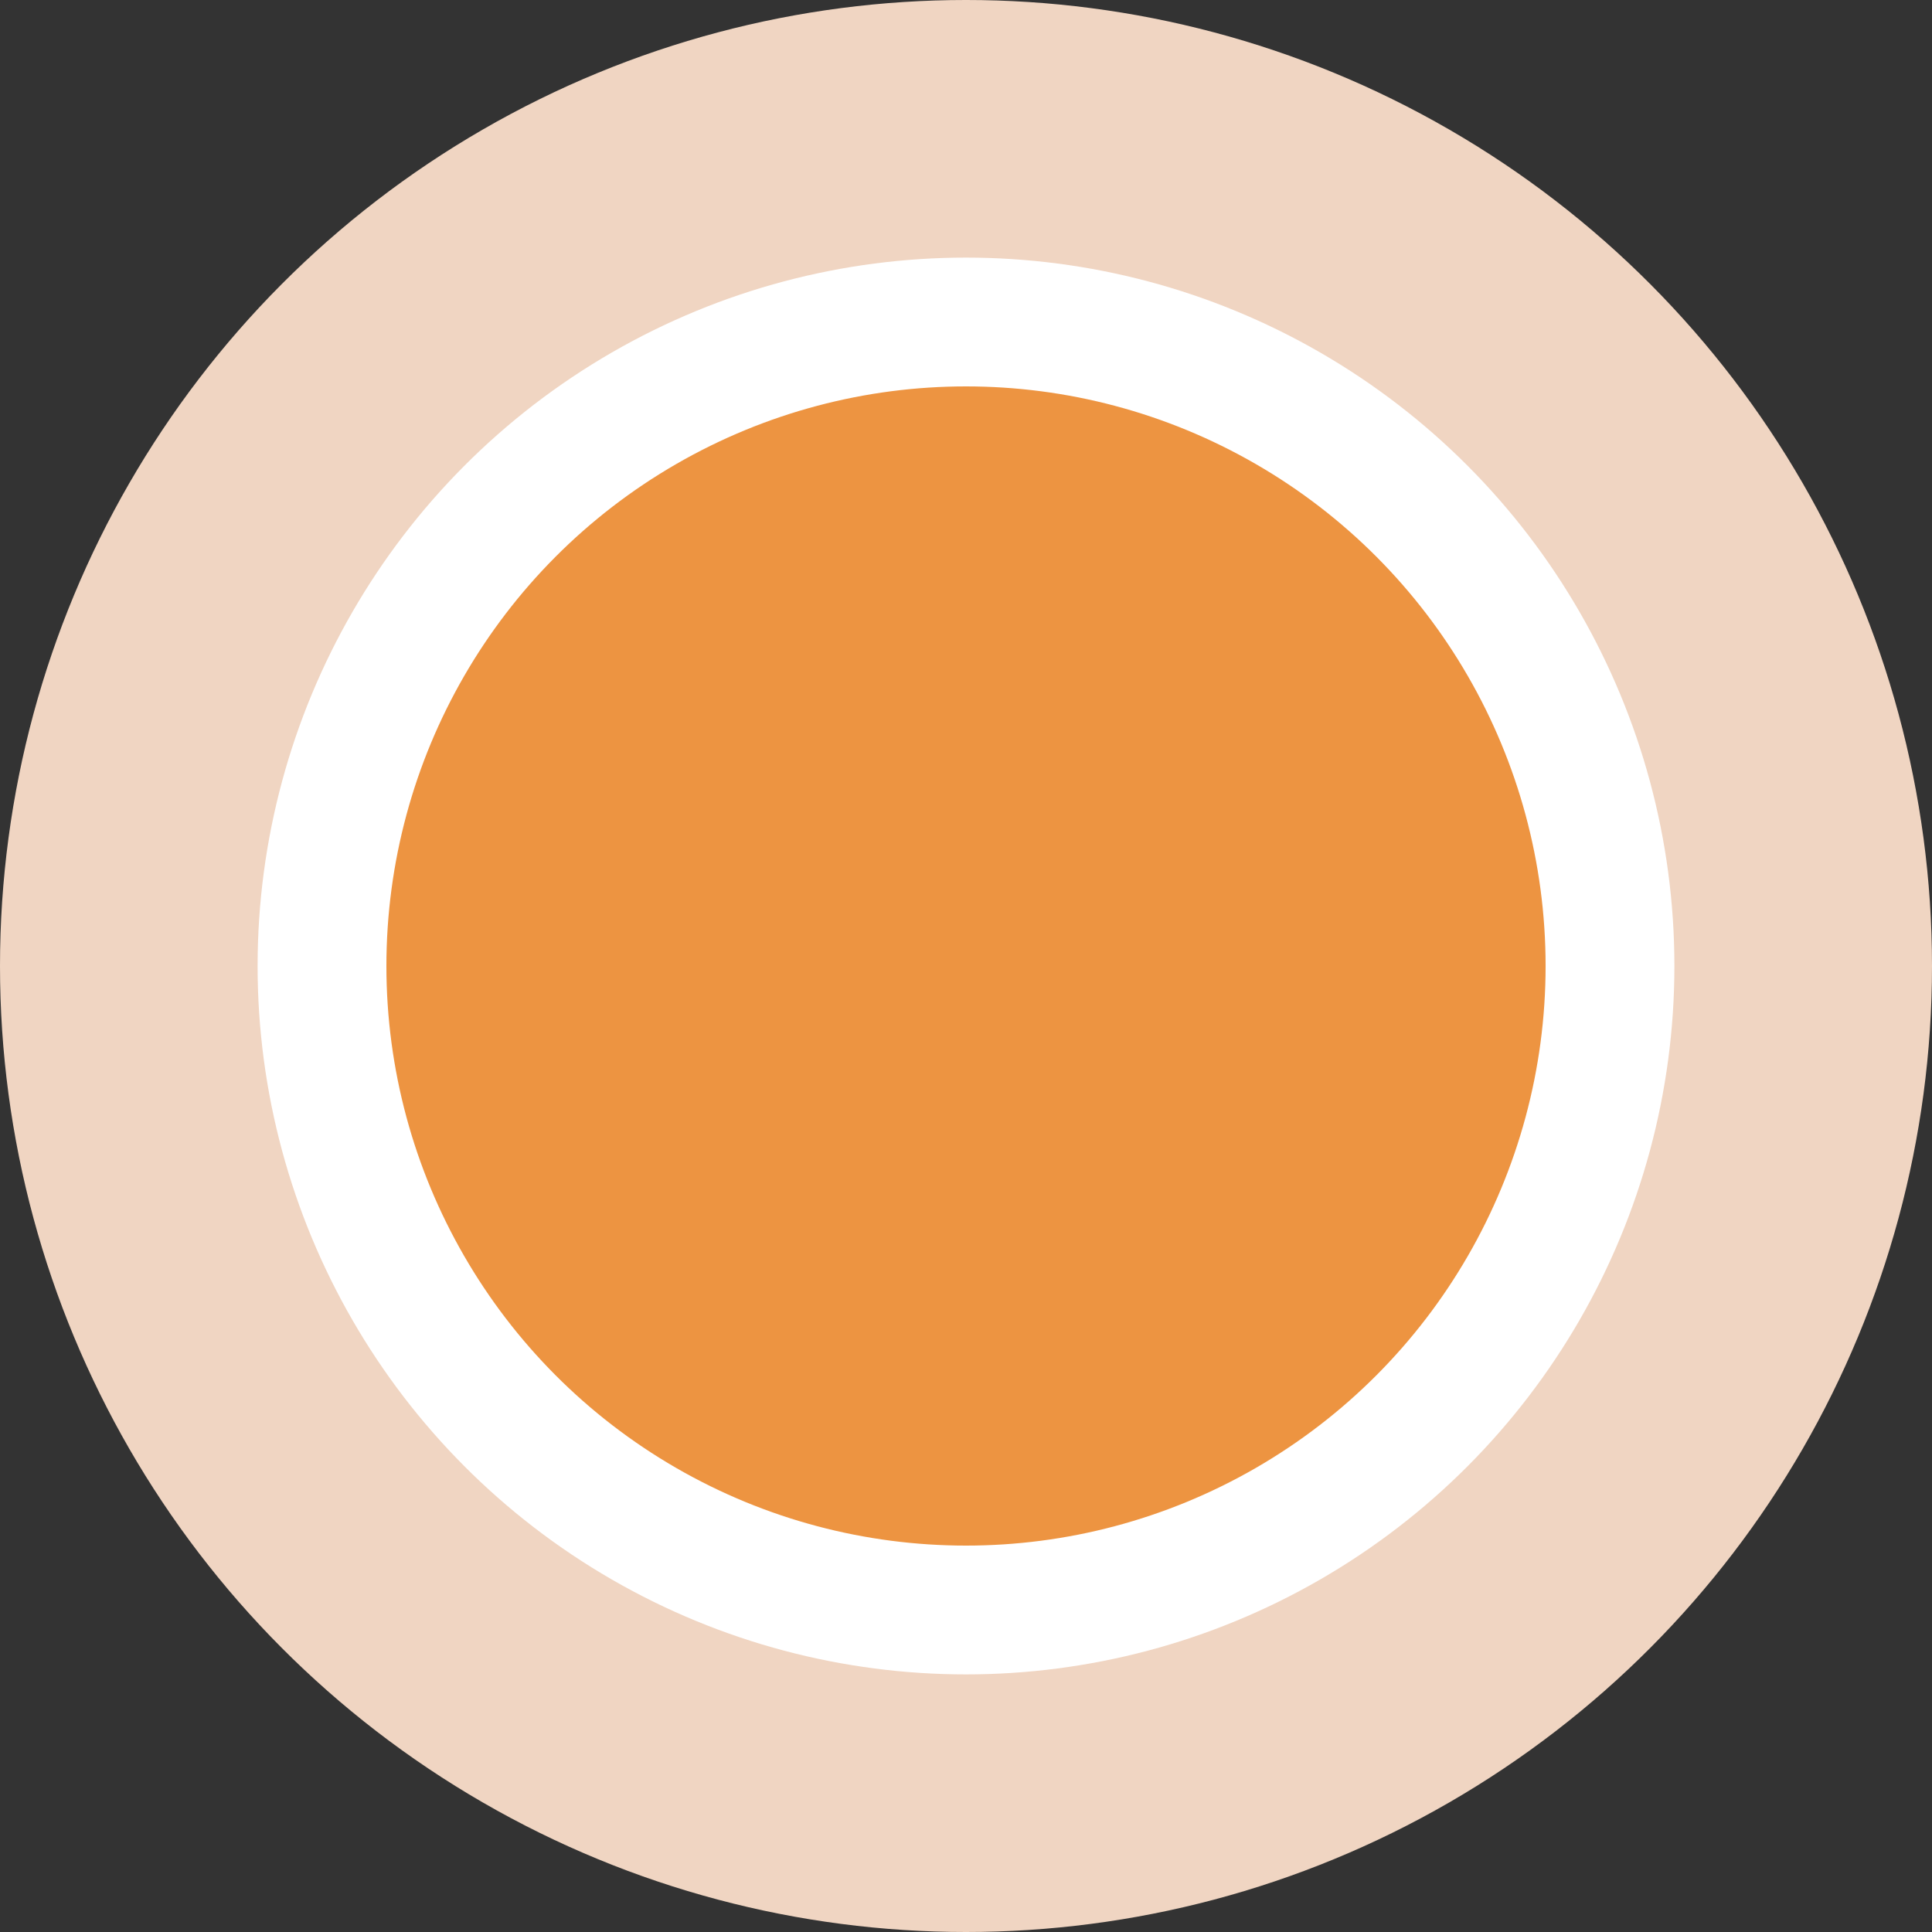
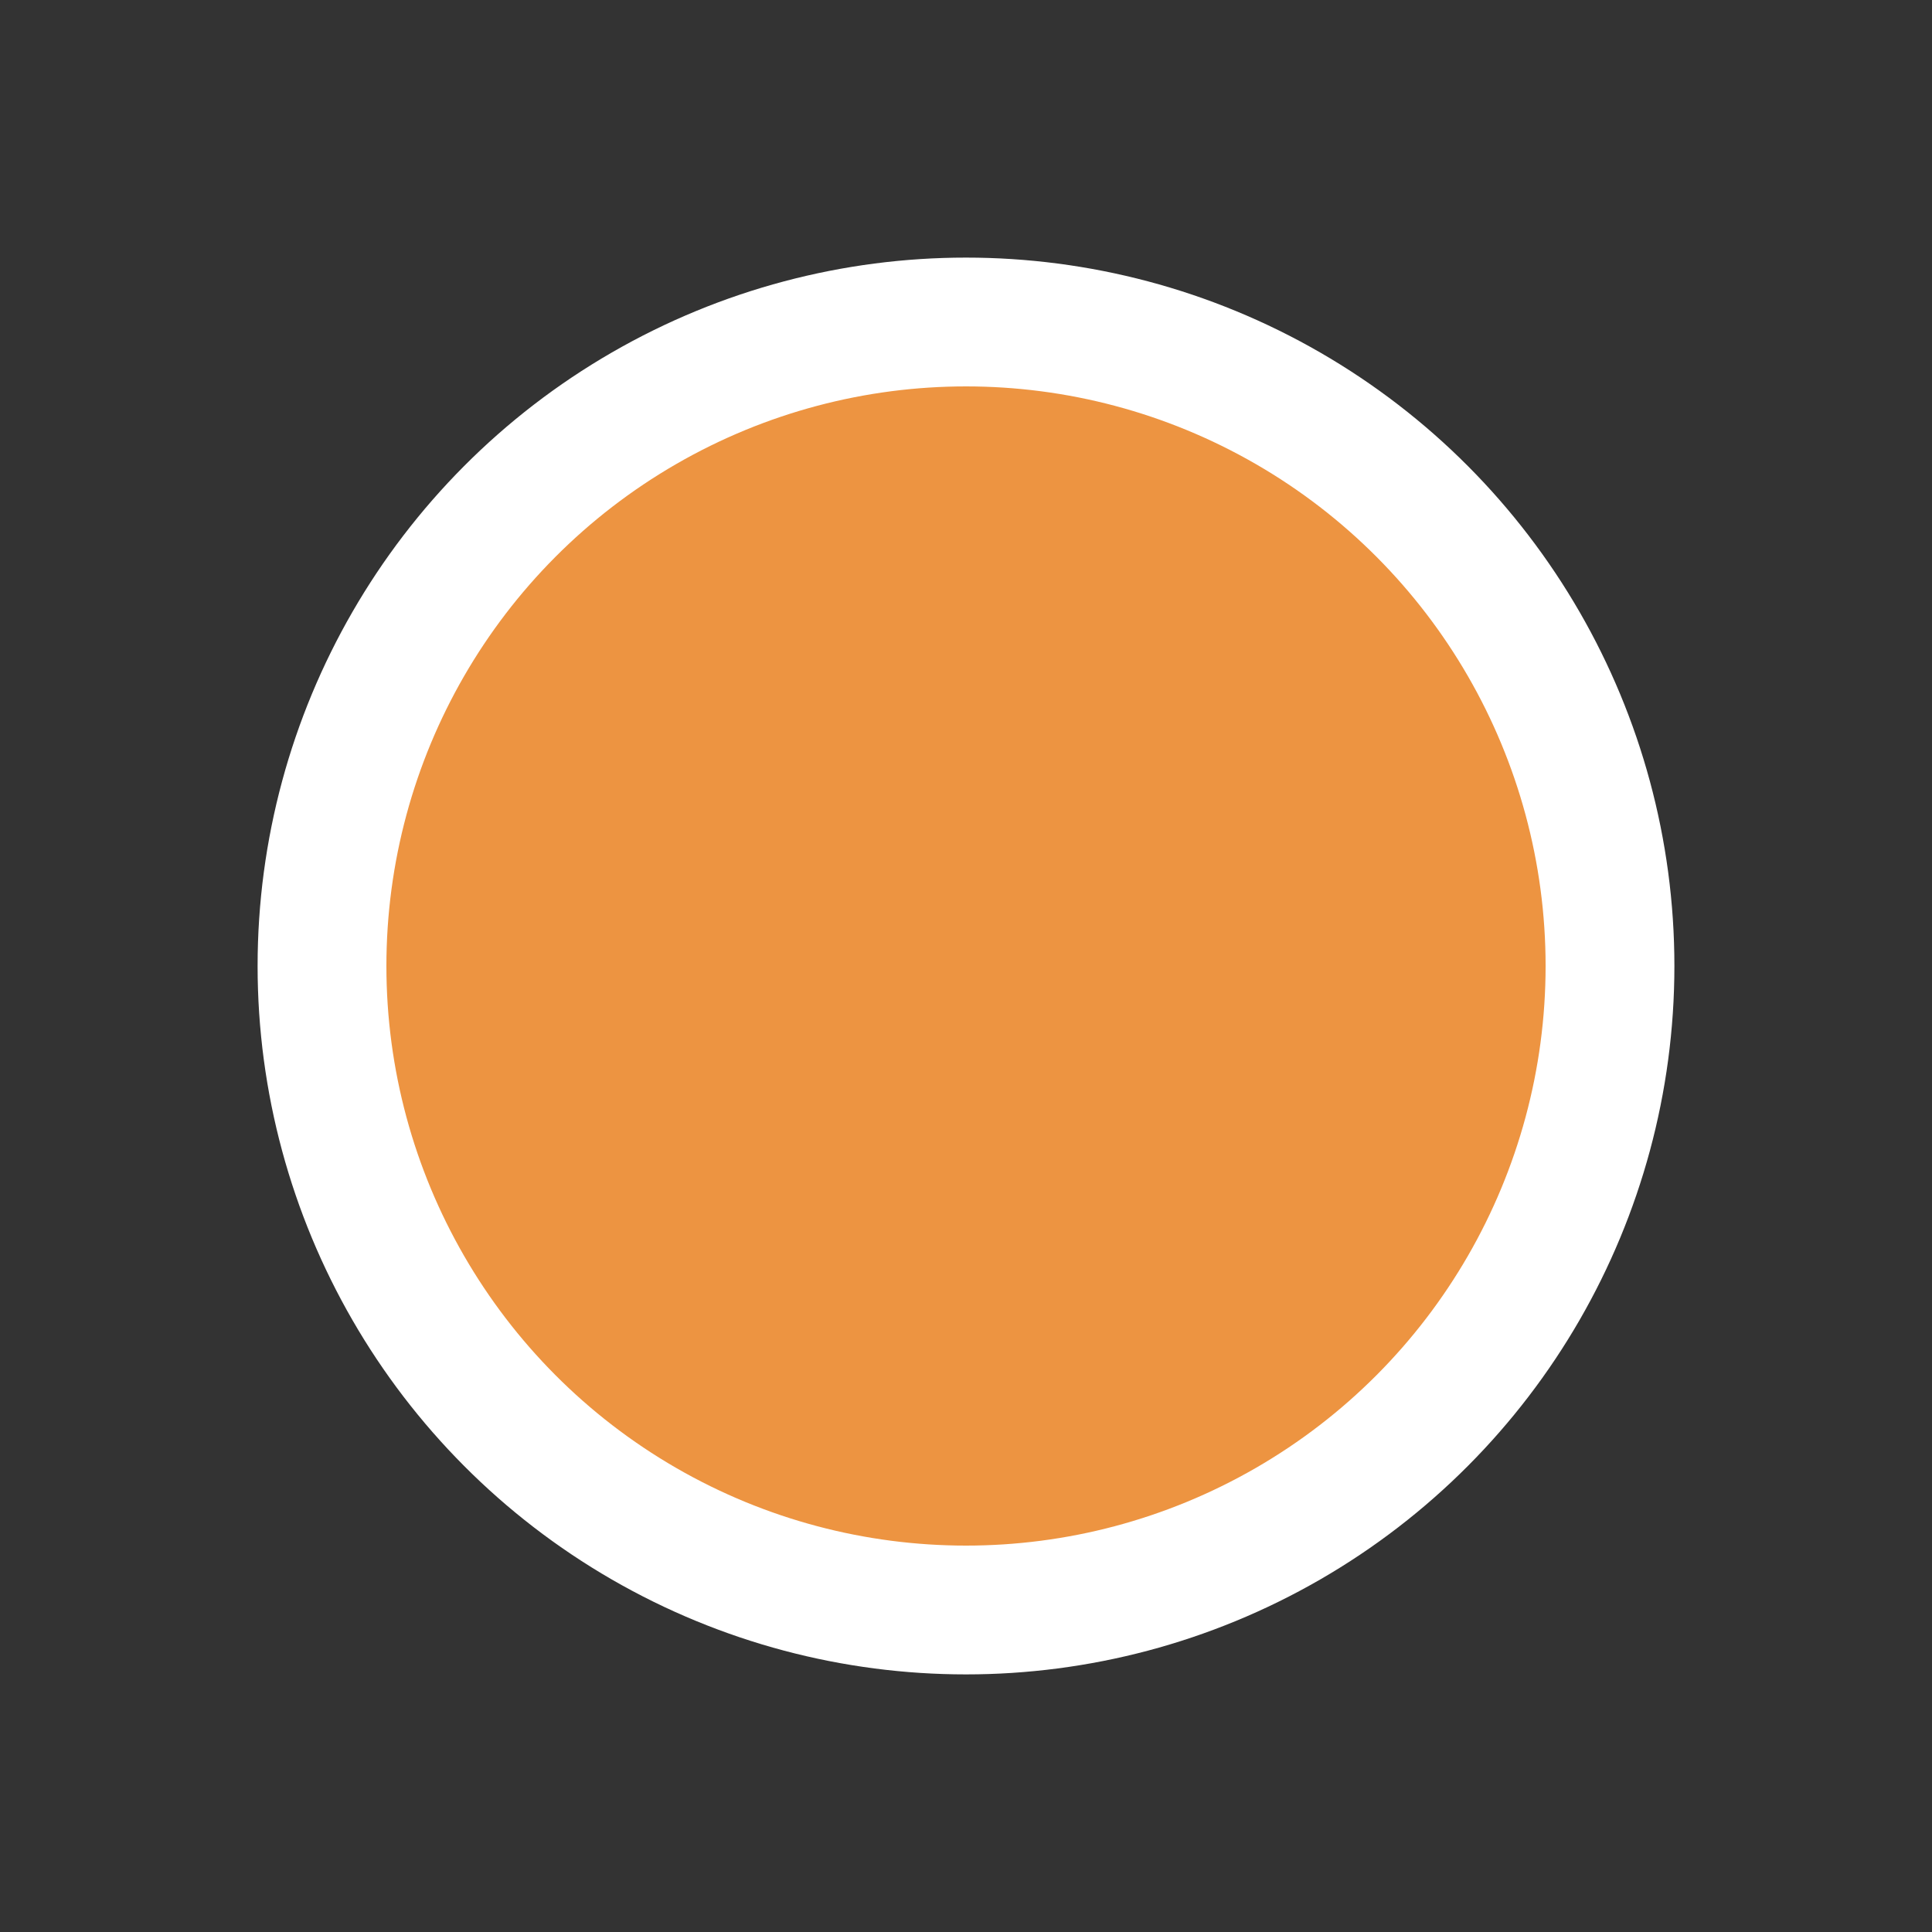
<svg xmlns="http://www.w3.org/2000/svg" id="Layer_1" version="1.1" viewBox="0 0 15 15">
  <rect x="0" y="0" width="15" height="15" fill="#333333" stroke="none" />
  <defs>
    <style>
      .st0 {
        fill: #f0d5c2;
      }

      .st1 {
        fill: #ed9441;
        stroke: #fff;
      }
    </style>
  </defs>
-   <circle class="st0" cx="7.5" cy="7.5" r="7.5" />
  <circle class="st1" cx="7.5" cy="7.5" r="5" />
</svg>